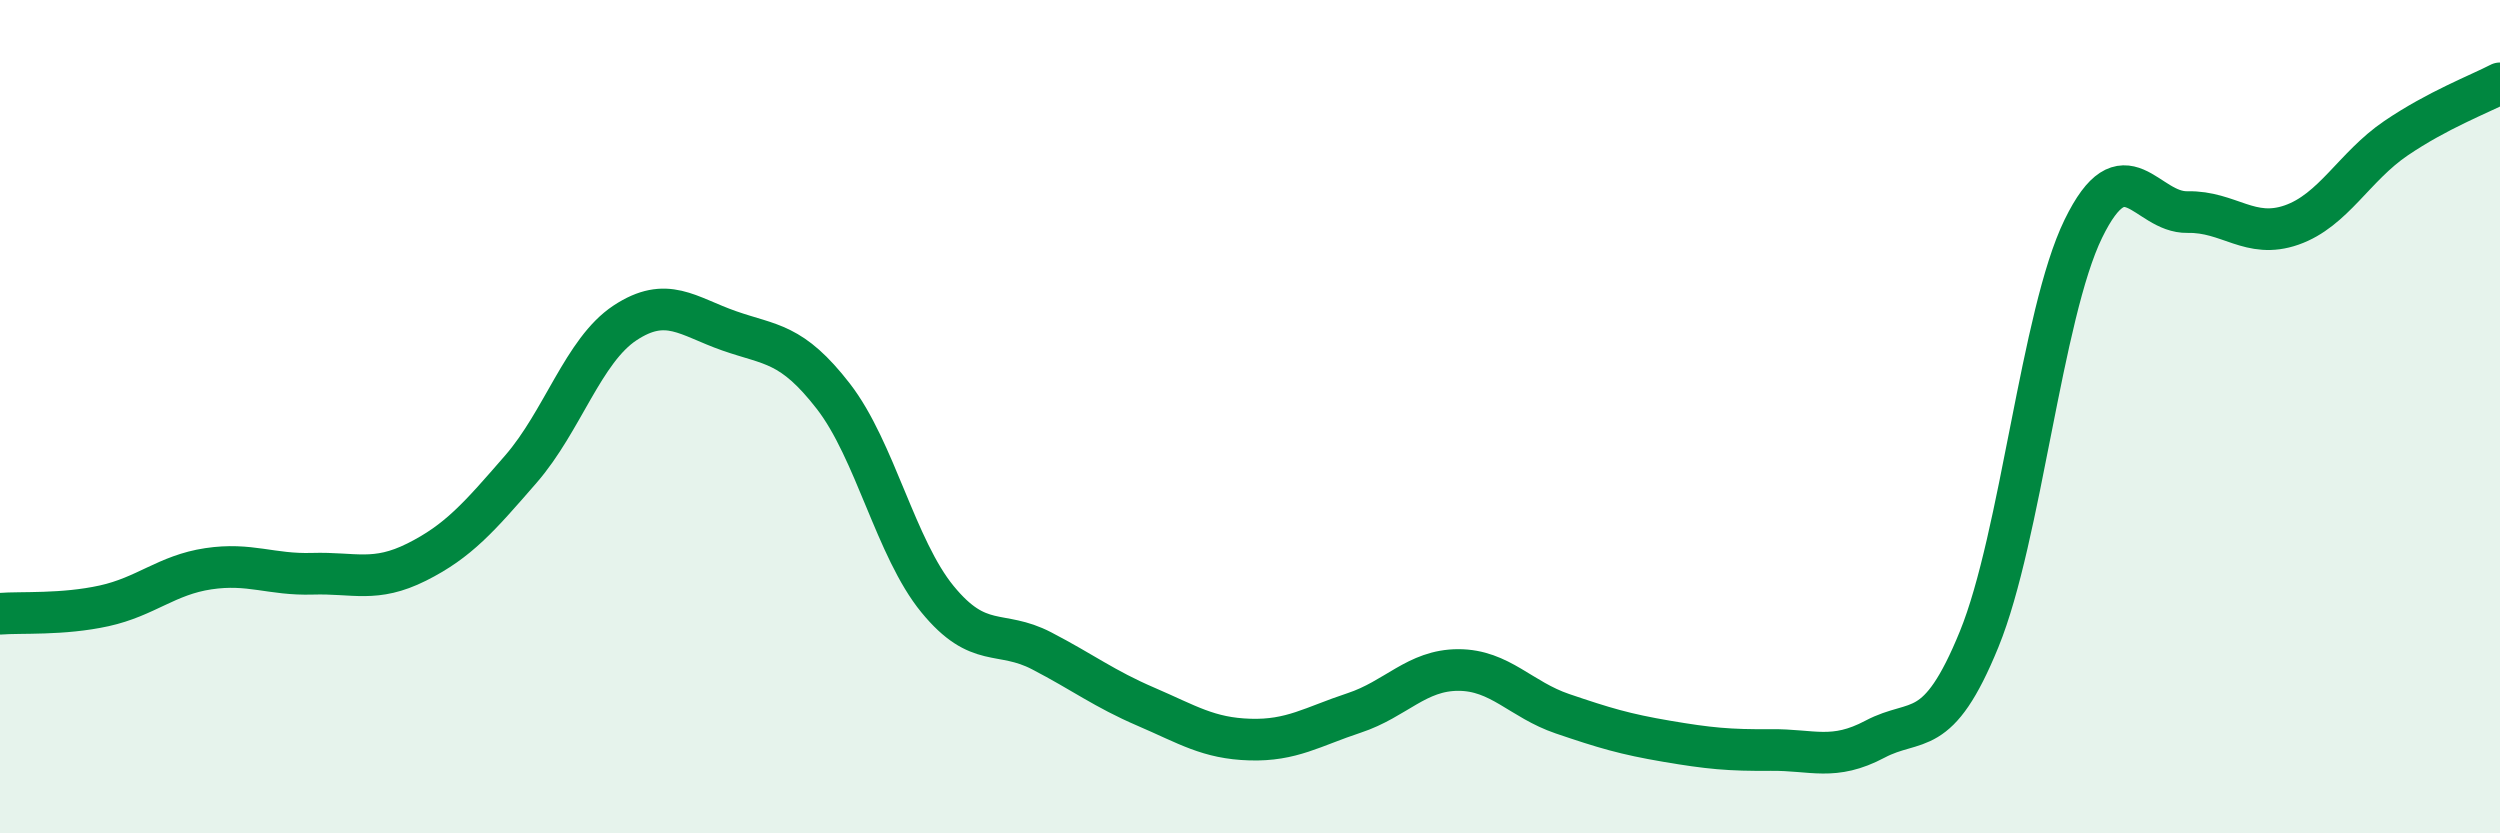
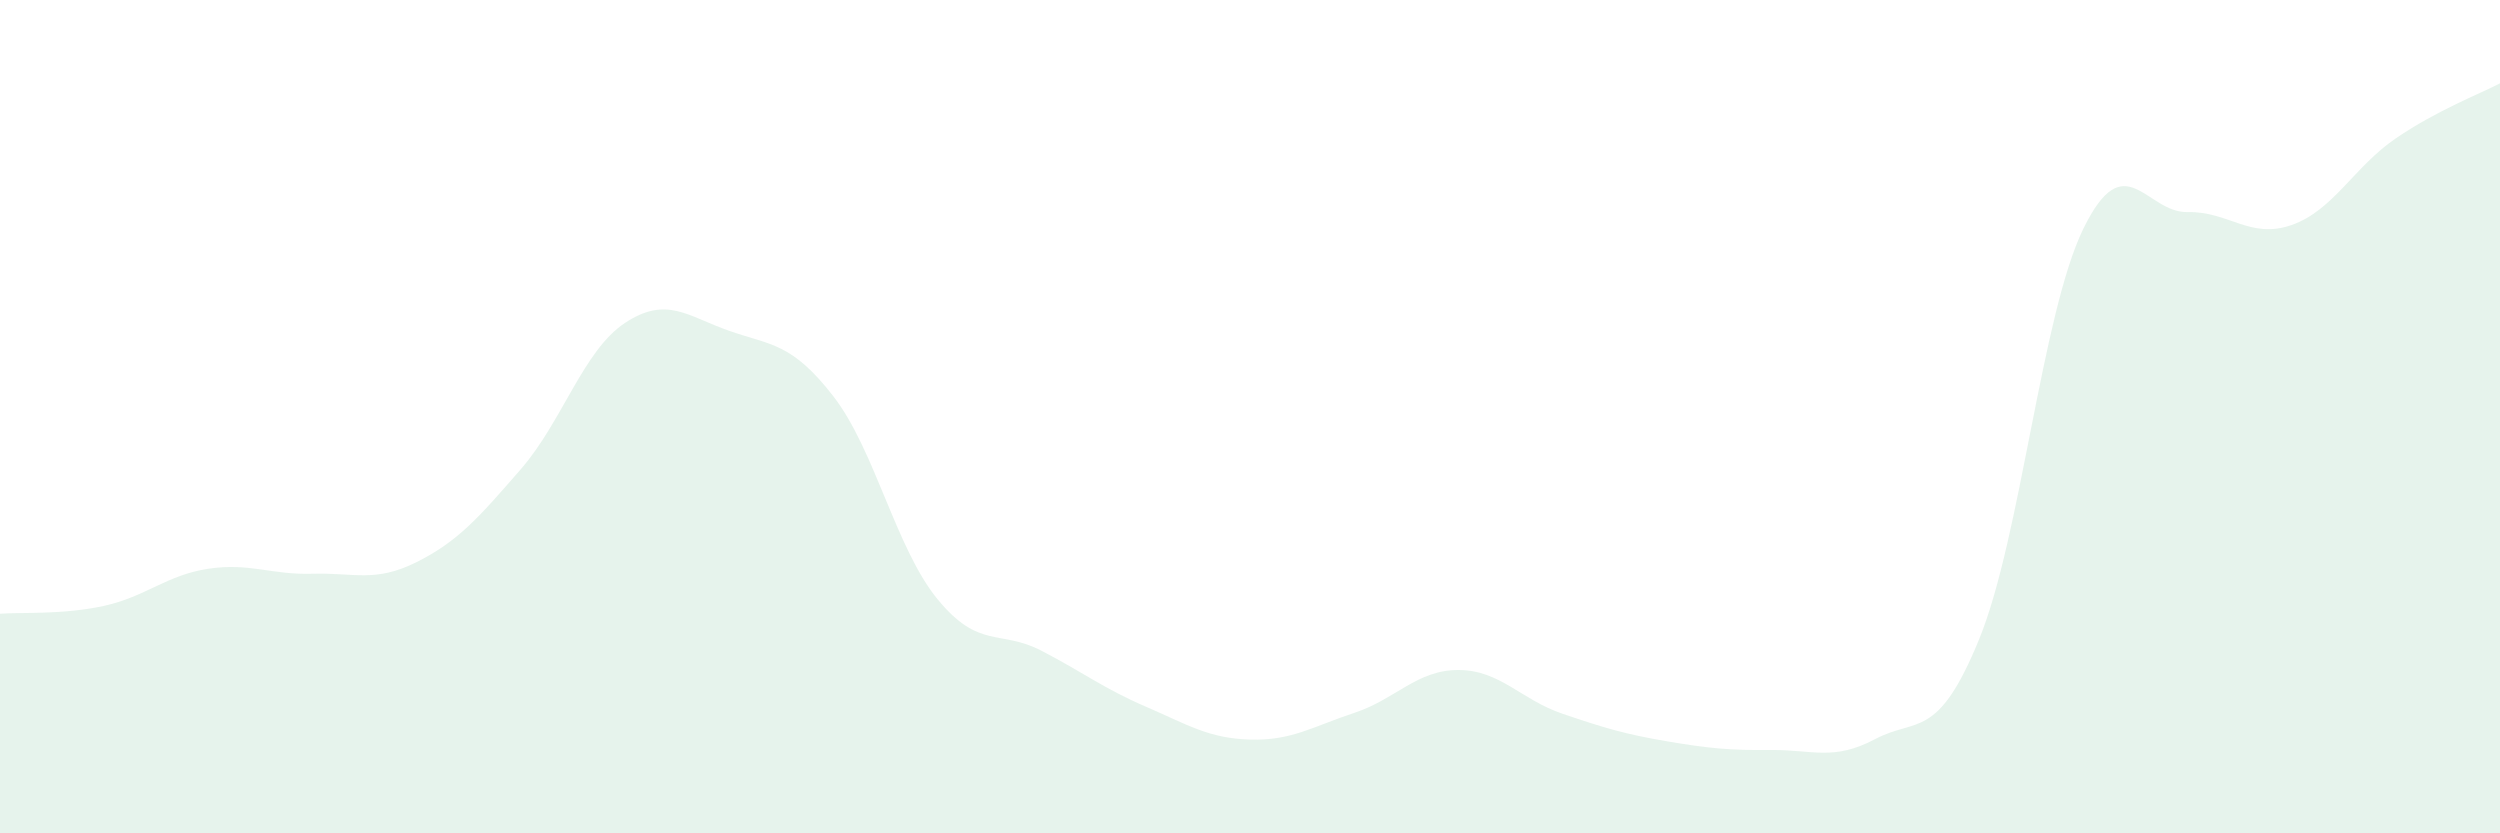
<svg xmlns="http://www.w3.org/2000/svg" width="60" height="20" viewBox="0 0 60 20">
  <path d="M 0,14.73 C 0.5,14.69 1.5,14.76 2.5,14.54 C 3.5,14.32 4,13.8 5,13.65 C 6,13.5 6.5,13.8 7.5,13.77 C 8.5,13.74 9,13.99 10,13.49 C 11,12.99 11.5,12.41 12.5,11.26 C 13.5,10.11 14,8.41 15,7.75 C 16,7.09 16.5,7.59 17.5,7.94 C 18.5,8.29 19,8.22 20,9.51 C 21,10.8 21.5,13.16 22.5,14.38 C 23.5,15.6 24,15.1 25,15.62 C 26,16.14 26.5,16.53 27.5,16.96 C 28.5,17.39 29,17.72 30,17.75 C 31,17.78 31.5,17.44 32.5,17.11 C 33.5,16.78 34,16.08 35,16.08 C 36,16.08 36.5,16.79 37.5,17.13 C 38.5,17.47 39,17.62 40,17.79 C 41,17.96 41.5,18.01 42.5,18 C 43.5,17.99 44,18.27 45,17.74 C 46,17.21 46.5,17.79 47.5,15.34 C 48.5,12.89 49,7.54 50,5.49 C 51,3.44 51.5,5.11 52.5,5.09 C 53.5,5.07 54,5.75 55,5.4 C 56,5.05 56.5,4 57.5,3.32 C 58.5,2.64 59.5,2.26 60,2L60 20L0 20Z" fill="#008740" opacity="0.1" stroke-linecap="round" stroke-linejoin="round" />
-   <path d="M 0,14.73 C 0.5,14.69 1.5,14.76 2.5,14.54 C 3.5,14.32 4,13.8 5,13.65 C 6,13.5 6.5,13.8 7.5,13.77 C 8.5,13.74 9,13.99 10,13.49 C 11,12.99 11.5,12.41 12.5,11.26 C 13.5,10.11 14,8.41 15,7.75 C 16,7.09 16.5,7.59 17.5,7.94 C 18.5,8.29 19,8.22 20,9.51 C 21,10.8 21.5,13.16 22.5,14.38 C 23.5,15.6 24,15.1 25,15.62 C 26,16.14 26.5,16.53 27.5,16.96 C 28.5,17.39 29,17.72 30,17.75 C 31,17.78 31.5,17.44 32.5,17.11 C 33.5,16.78 34,16.08 35,16.08 C 36,16.08 36.5,16.79 37.5,17.13 C 38.5,17.47 39,17.62 40,17.79 C 41,17.96 41.5,18.01 42.5,18 C 43.5,17.99 44,18.27 45,17.74 C 46,17.21 46.5,17.79 47.5,15.34 C 48.5,12.89 49,7.54 50,5.49 C 51,3.44 51.5,5.11 52.5,5.09 C 53.5,5.07 54,5.75 55,5.4 C 56,5.05 56.5,4 57.5,3.32 C 58.5,2.64 59.5,2.26 60,2" stroke="#008740" stroke-width="1" fill="none" stroke-linecap="round" stroke-linejoin="round" />
</svg>